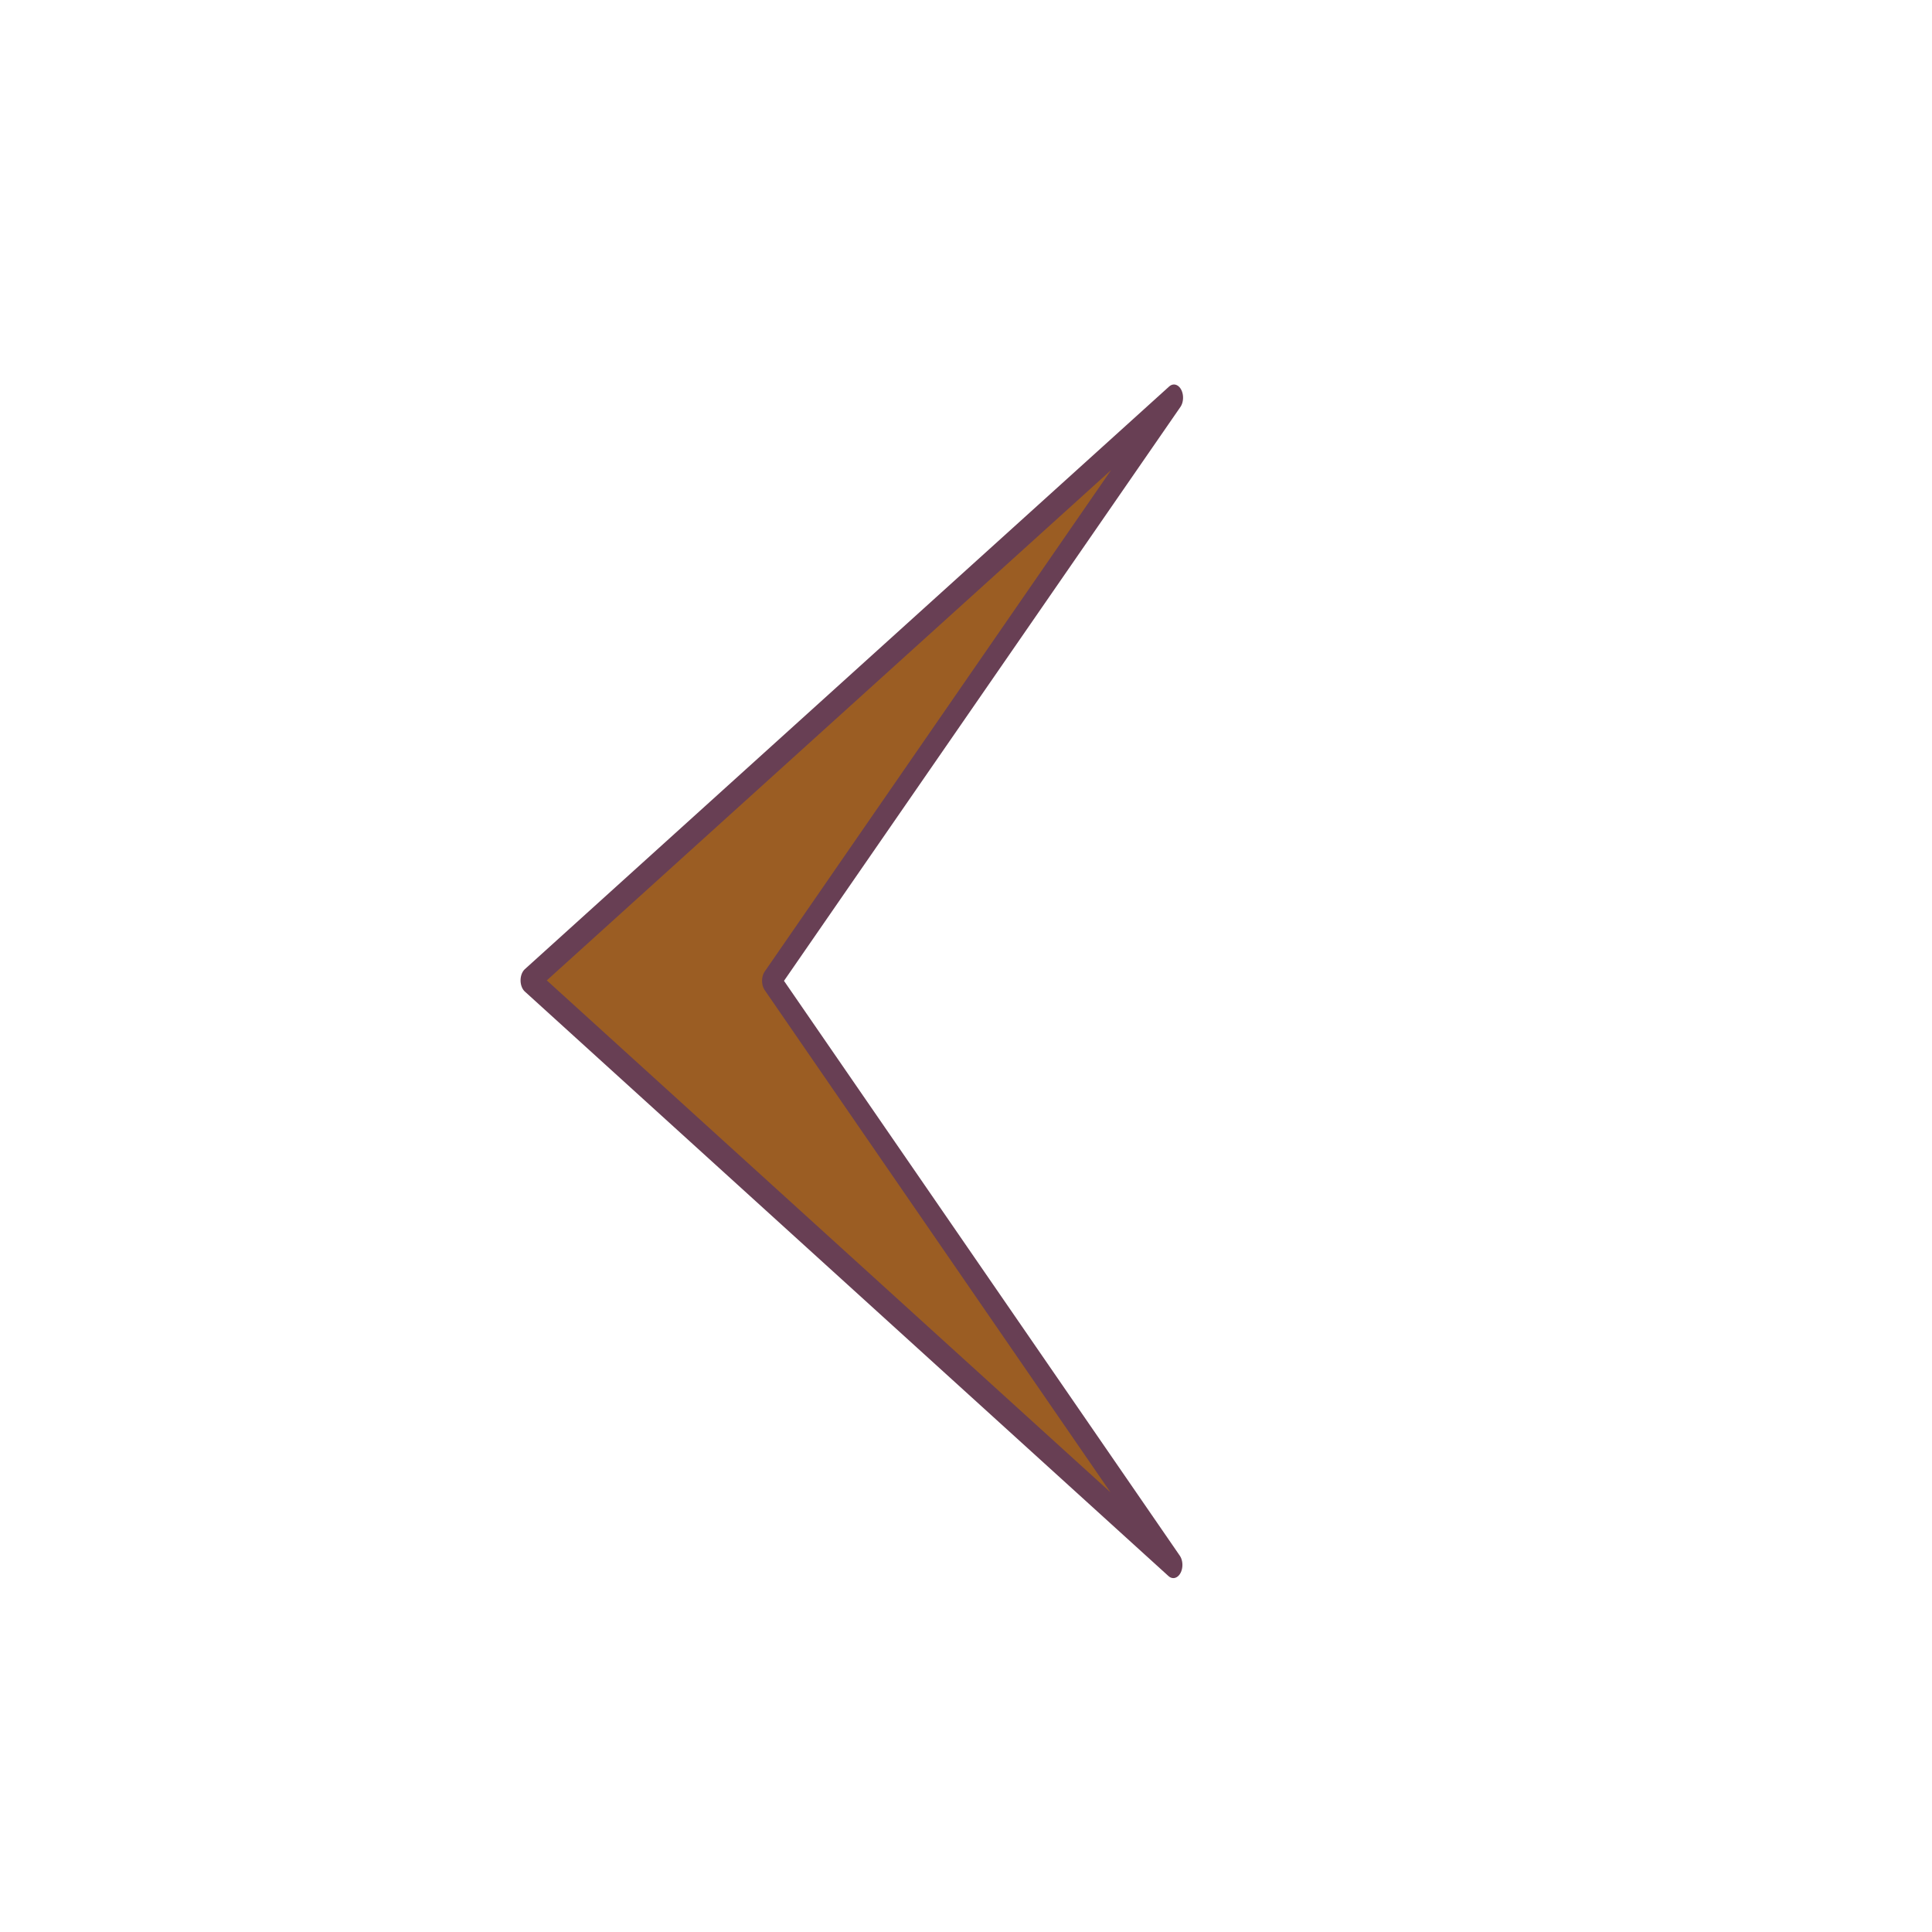
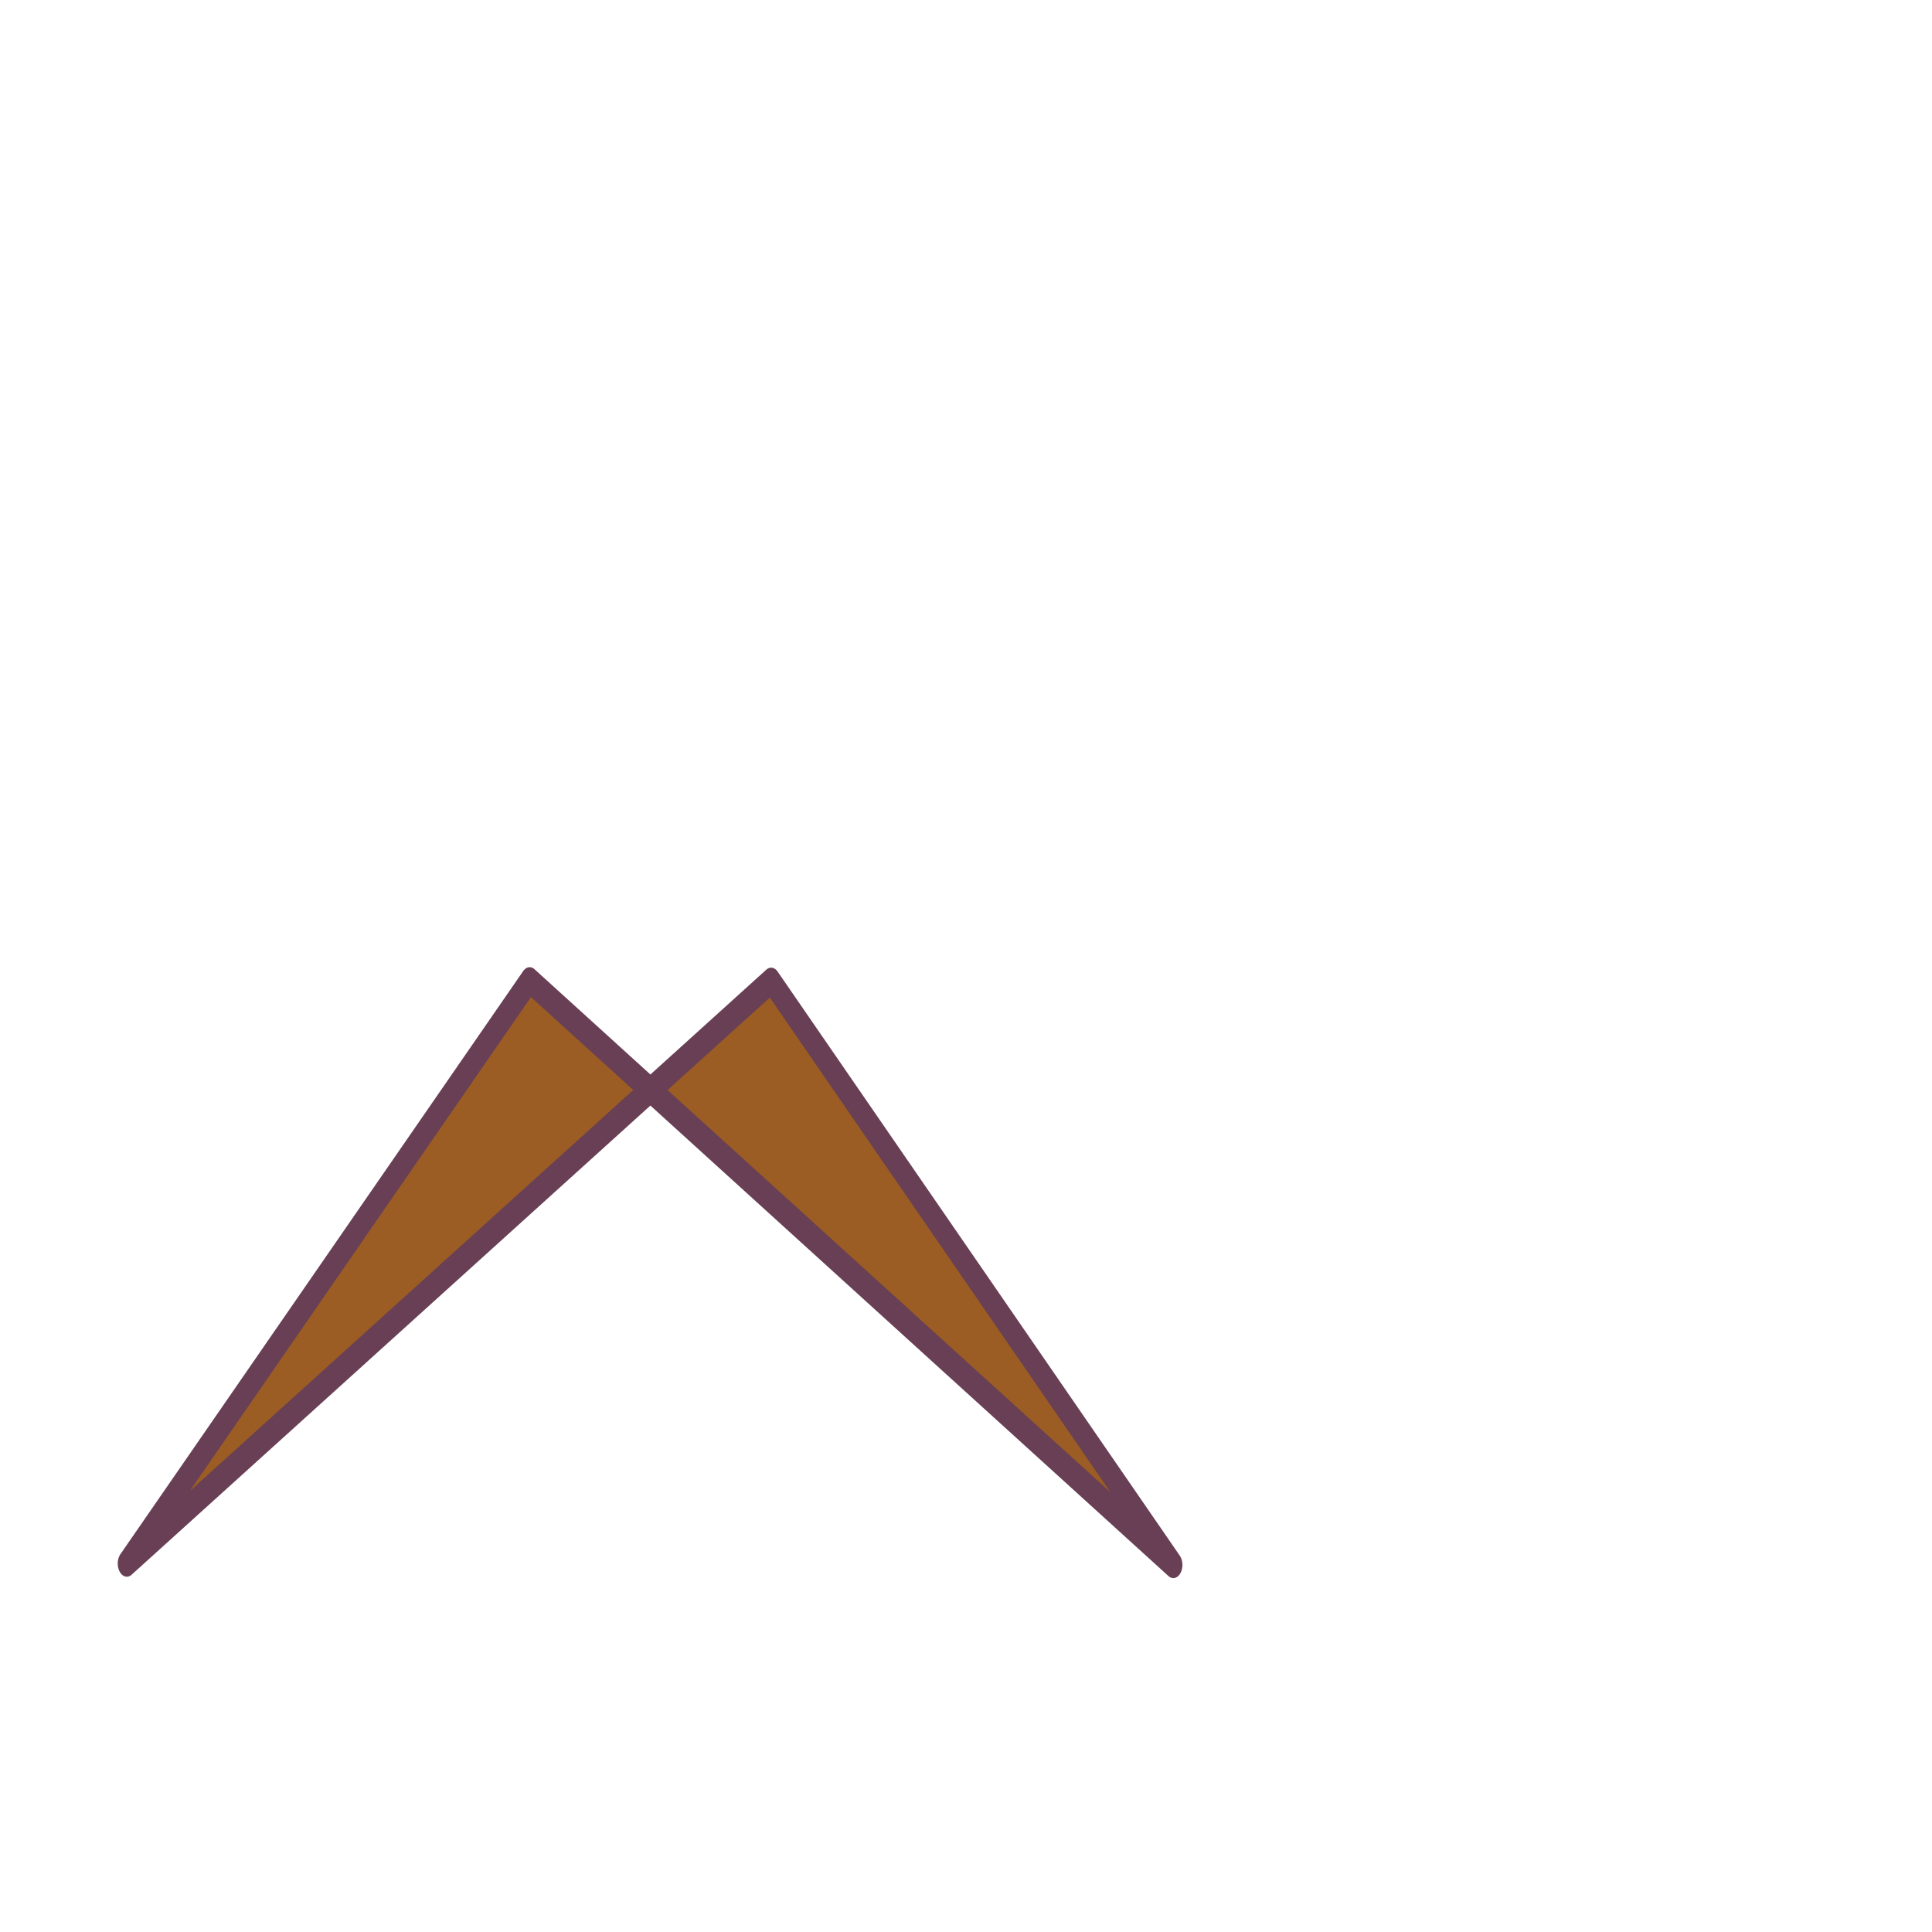
<svg xmlns="http://www.w3.org/2000/svg" width="120" height="120">
  <g>
    <title>Layer 1</title>
    <g id="layer1">
      <g fill="#d17fa7" stroke="#683f54" transform="matrix(0, -0.029, 0.02, 0, -189.997, 282.363)" id="g2604">
-         <path fill="#9b5d23" stroke-width="56.444" stroke-linecap="round" stroke-linejoin="round" stroke-miterlimit="4" id="path2606" d="m7635.924,11894.707l-1251,1249l1252,-1999l1248,2001l-1249,-1251z" />
+         <path fill="#9b5d23" stroke-width="56.444" stroke-linecap="round" stroke-linejoin="round" stroke-miterlimit="4" id="path2606" d="m7635.924,11894.707l-1251,1249l1252,-1999l-1249,-1251z" />
      </g>
    </g>
  </g>
</svg>